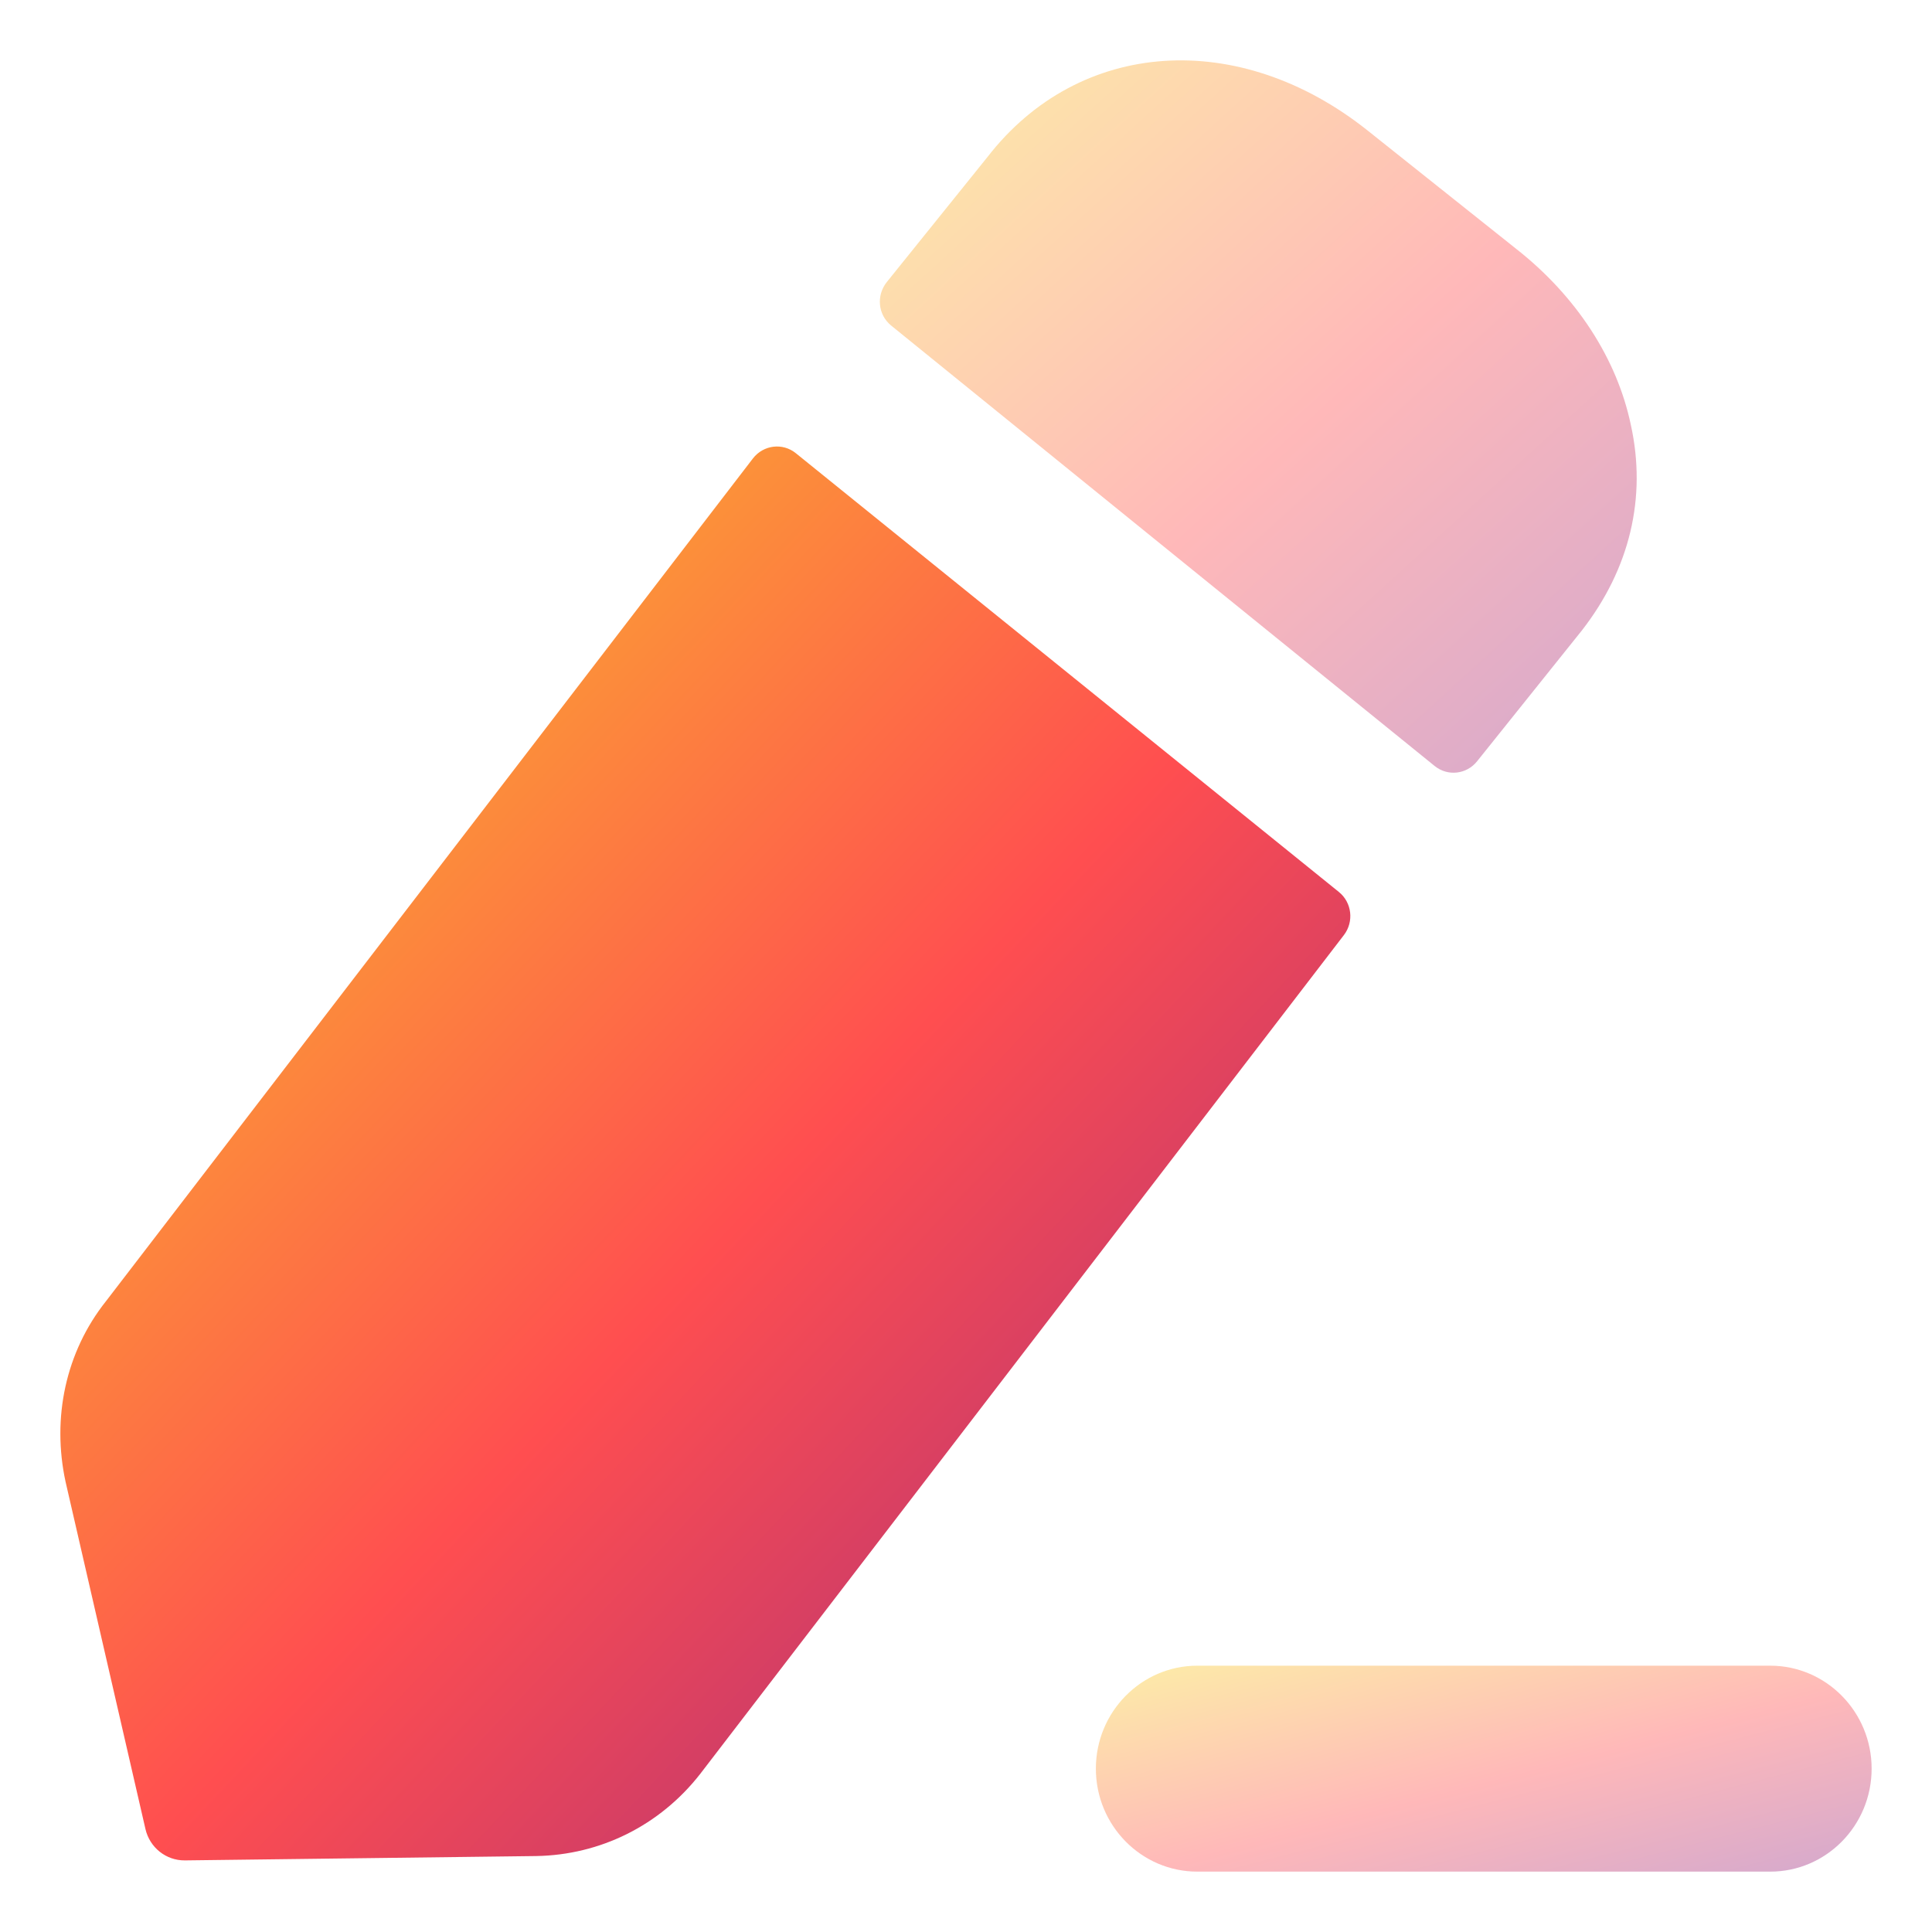
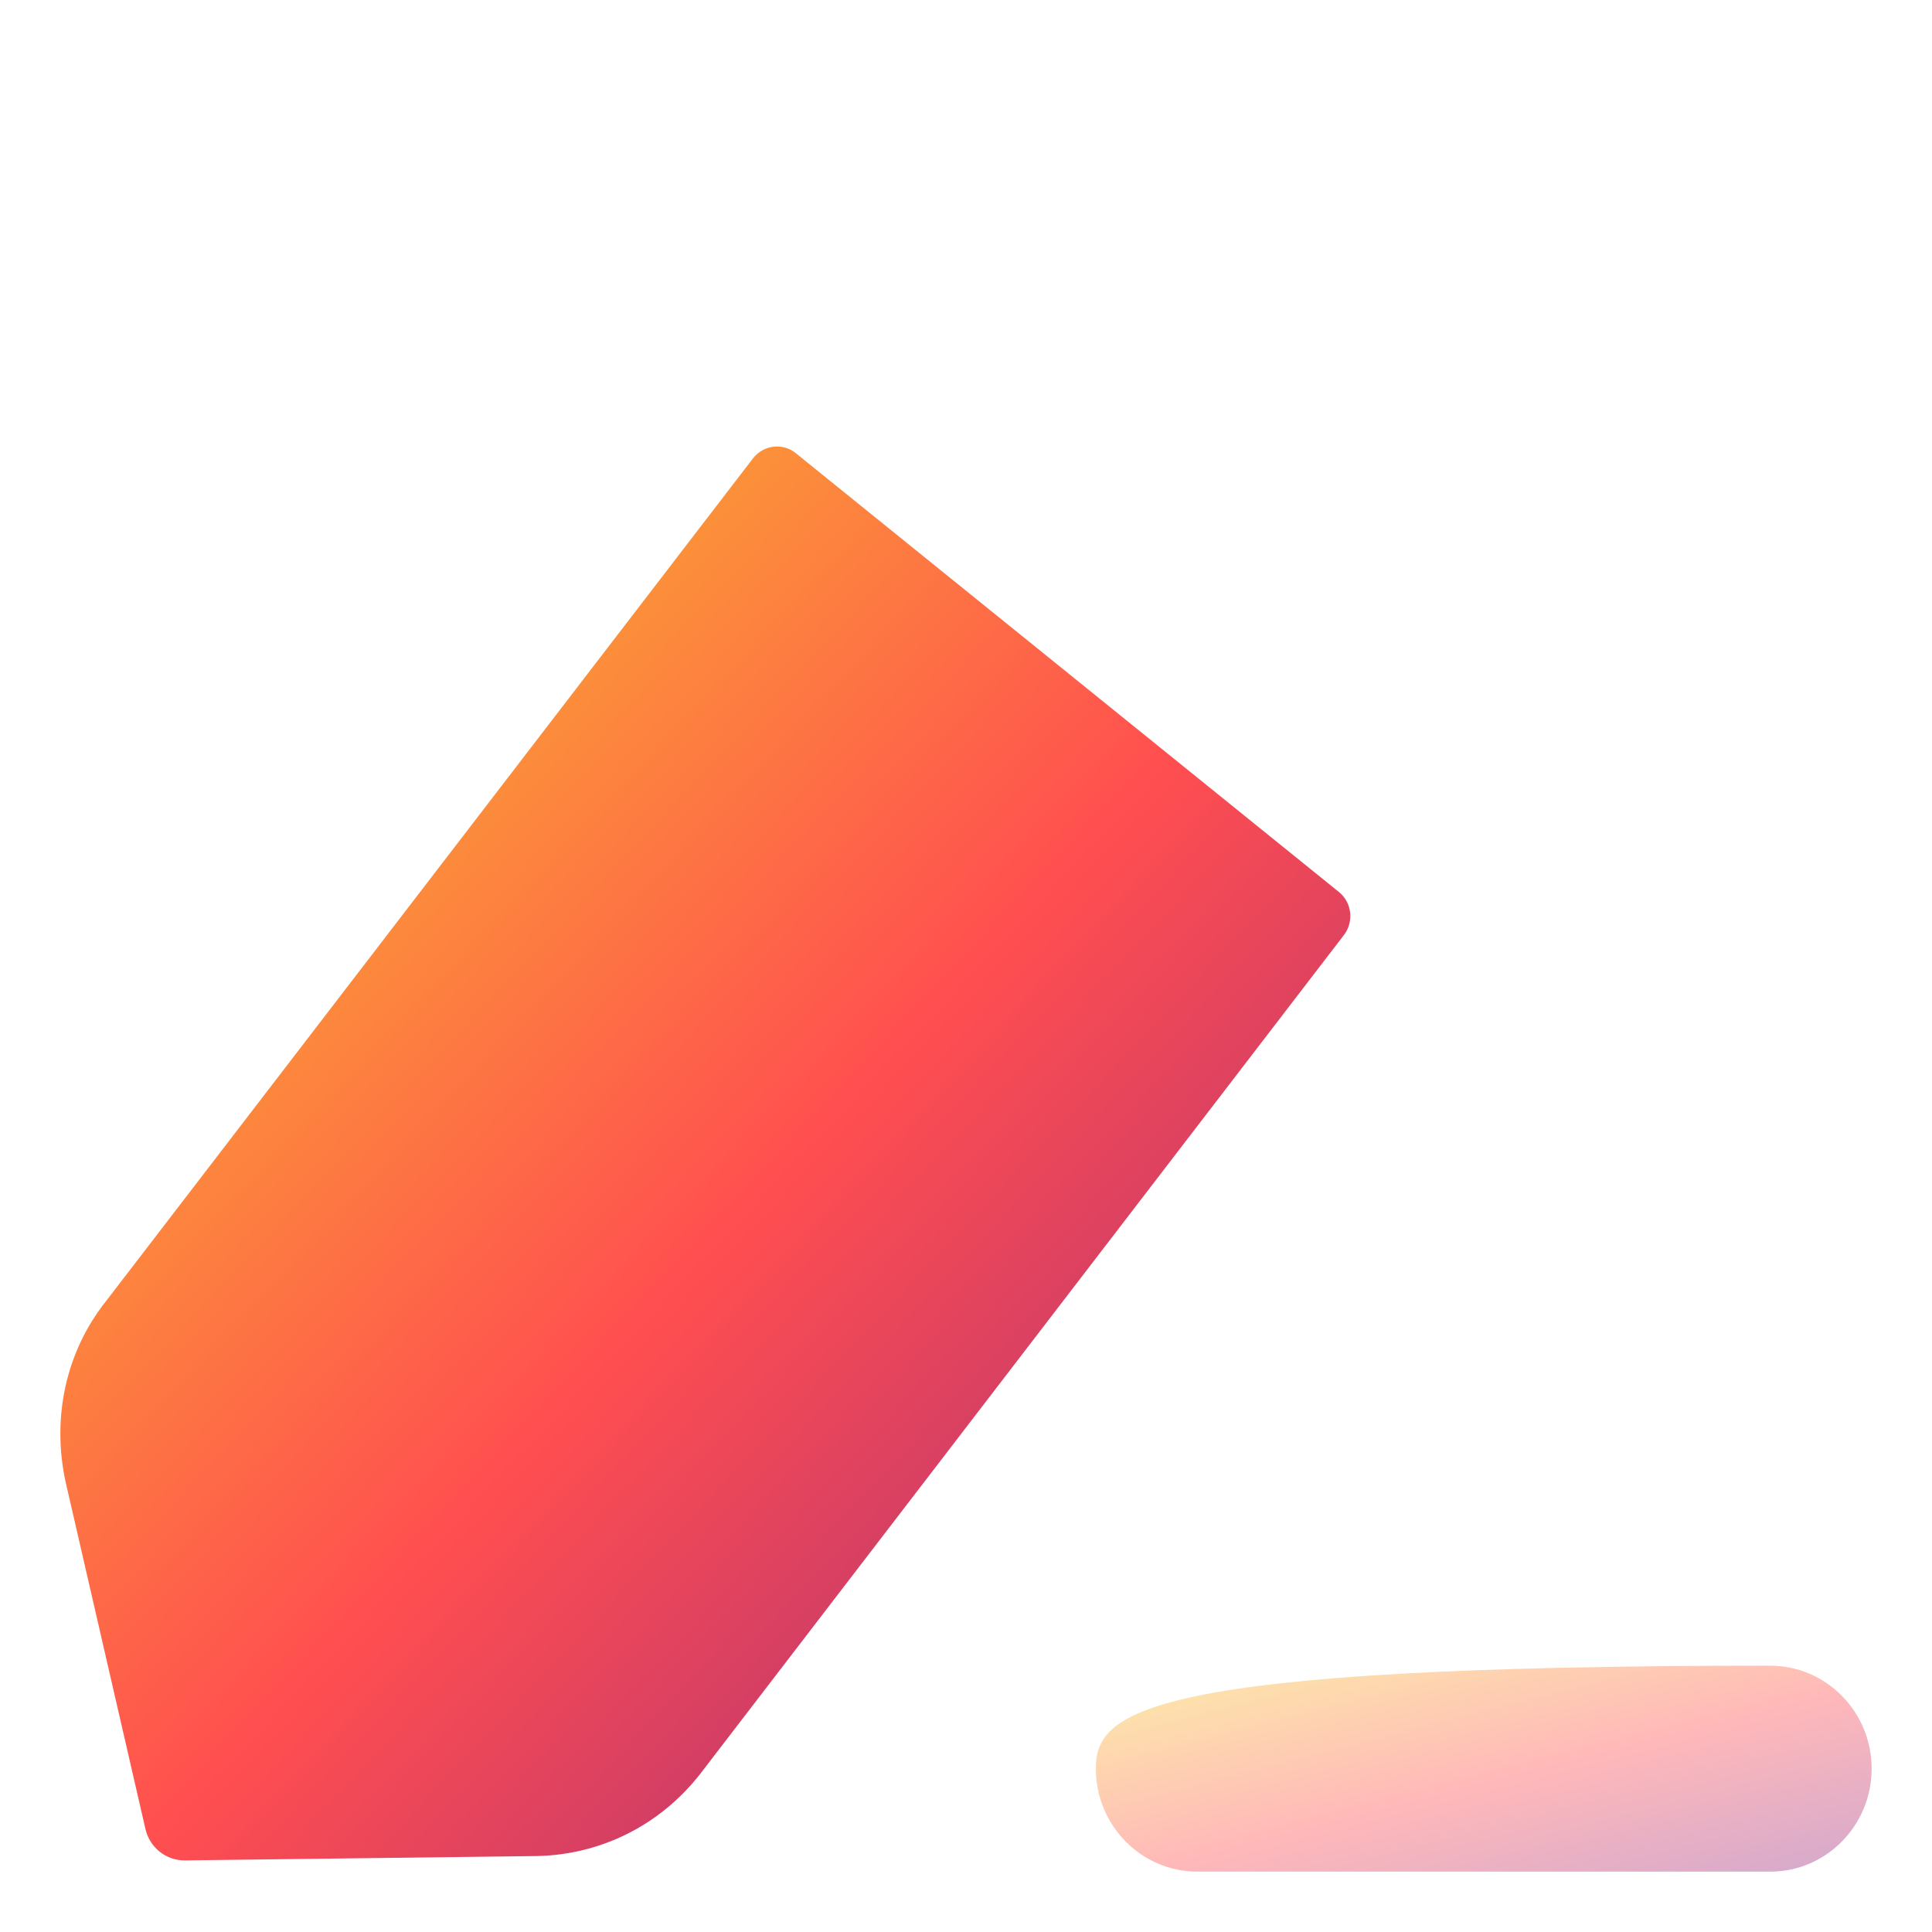
<svg xmlns="http://www.w3.org/2000/svg" width="32" height="32" viewBox="0 0 32 32" fill="none">
-   <path opacity="0.4" d="M29.321 27.589H19.831C18.905 27.589 18.151 28.354 18.151 29.294C18.151 30.237 18.905 31 19.831 31H29.321C30.247 31 31 30.237 31 29.294C31 28.354 30.247 27.589 29.321 27.589Z" fill="url(#paint0_linear_36_176)" />
+   <path opacity="0.4" d="M29.321 27.589C18.905 27.589 18.151 28.354 18.151 29.294C18.151 30.237 18.905 31 19.831 31H29.321C30.247 31 31 30.237 31 29.294C31 28.354 30.247 27.589 29.321 27.589Z" fill="url(#paint0_linear_36_176)" />
  <path d="M13.182 7.507L22.175 14.773C22.392 14.947 22.429 15.266 22.259 15.488L11.598 29.381C10.928 30.239 9.94 30.724 8.882 30.742L3.062 30.814C2.751 30.817 2.48 30.602 2.409 30.294L1.086 24.543C0.857 23.486 1.086 22.393 1.756 21.551L12.471 7.593C12.644 7.369 12.963 7.329 13.182 7.507Z" fill="url(#paint1_linear_36_176)" />
-   <path opacity="0.4" d="M26.201 10.442L24.467 12.607C24.293 12.827 23.979 12.863 23.762 12.687C21.654 10.982 16.257 6.605 14.76 5.392C14.541 5.213 14.511 4.894 14.688 4.672L16.36 2.595C17.876 0.642 20.522 0.463 22.656 2.165L25.108 4.118C26.113 4.906 26.783 5.945 27.012 7.038C27.277 8.24 26.995 9.421 26.201 10.442Z" fill="url(#paint2_linear_36_176)" />
  <defs>
    <linearGradient id="paint0_linear_36_176" x1="17.966" y1="27.622" x2="19.666" y2="34.221" gradientUnits="userSpaceOnUse">
      <stop stop-color="#F9D423" />
      <stop offset="0.516" stop-color="#FF4E50" />
      <stop offset="0.991" stop-color="#8A2387" />
    </linearGradient>
    <linearGradient id="paint1_linear_36_176" x1="0.691" y1="7.626" x2="24.799" y2="30.293" gradientUnits="userSpaceOnUse">
      <stop stop-color="#F9D423" />
      <stop offset="0.516" stop-color="#FF4E50" />
      <stop offset="0.991" stop-color="#8A2387" />
    </linearGradient>
    <linearGradient id="paint2_linear_36_176" x1="14.392" y1="1.116" x2="26.511" y2="14.386" gradientUnits="userSpaceOnUse">
      <stop stop-color="#F9D423" />
      <stop offset="0.516" stop-color="#FF4E50" />
      <stop offset="0.991" stop-color="#8A2387" />
    </linearGradient>
  </defs>
</svg>